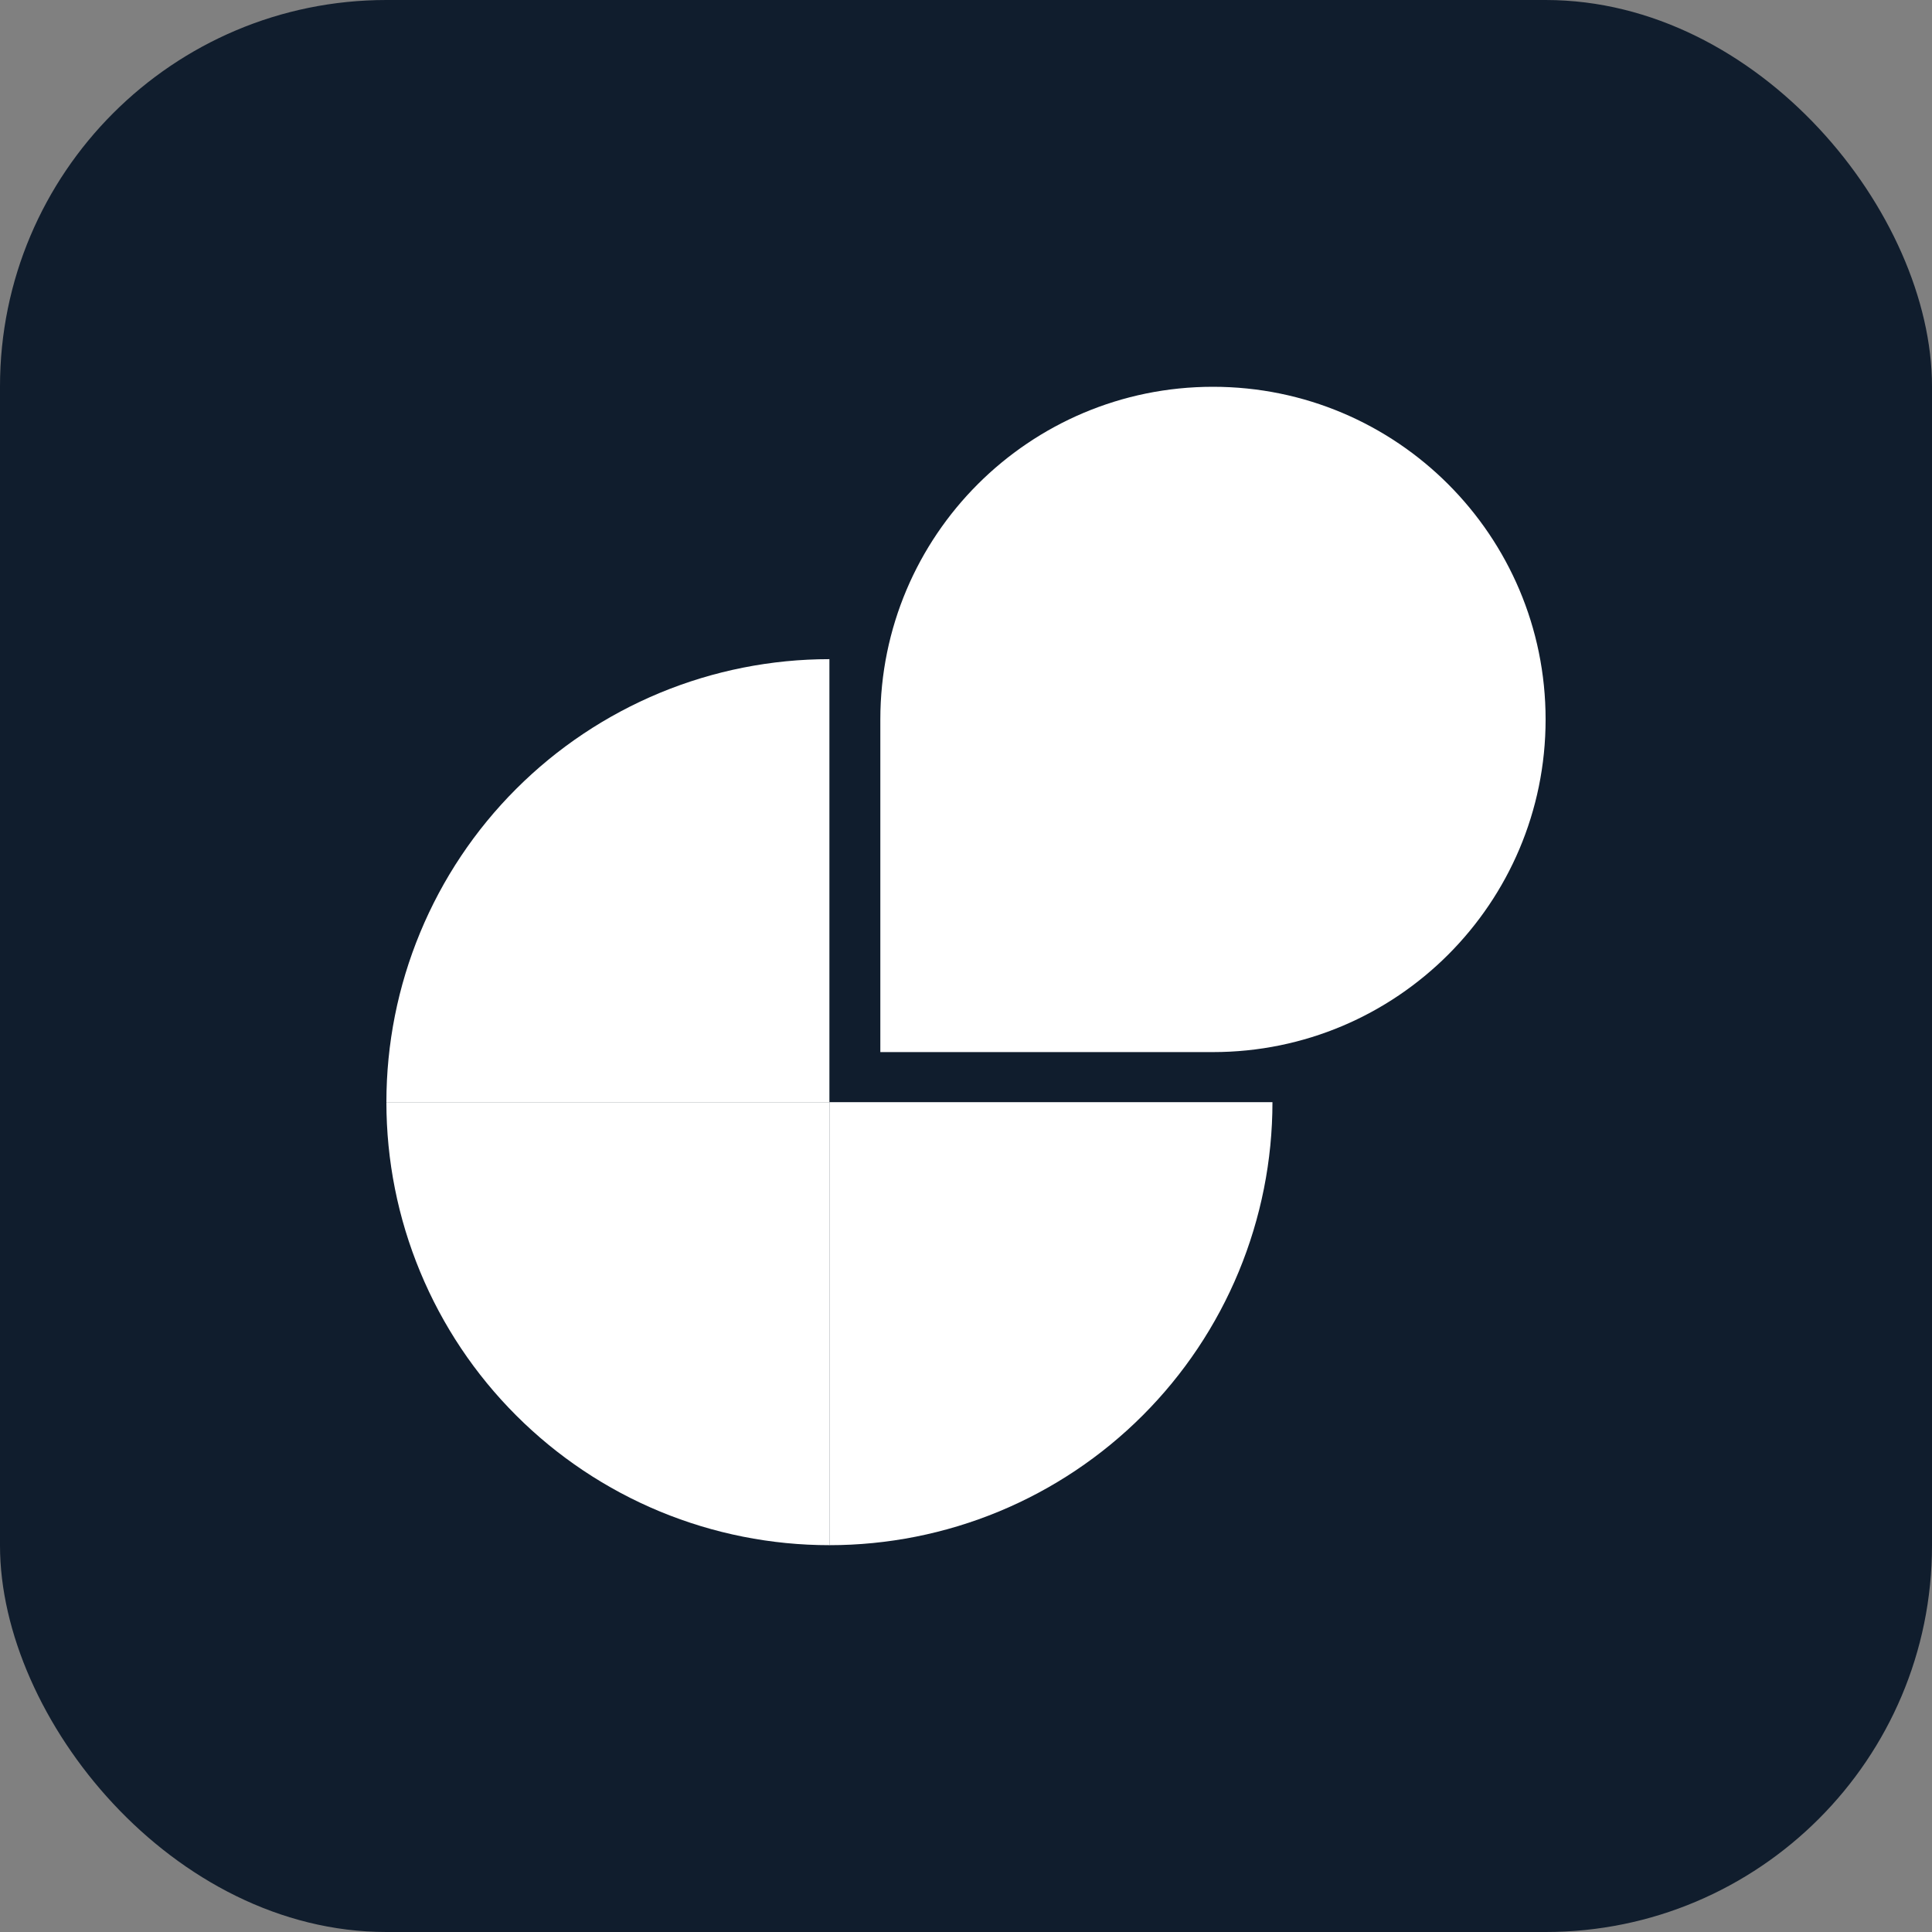
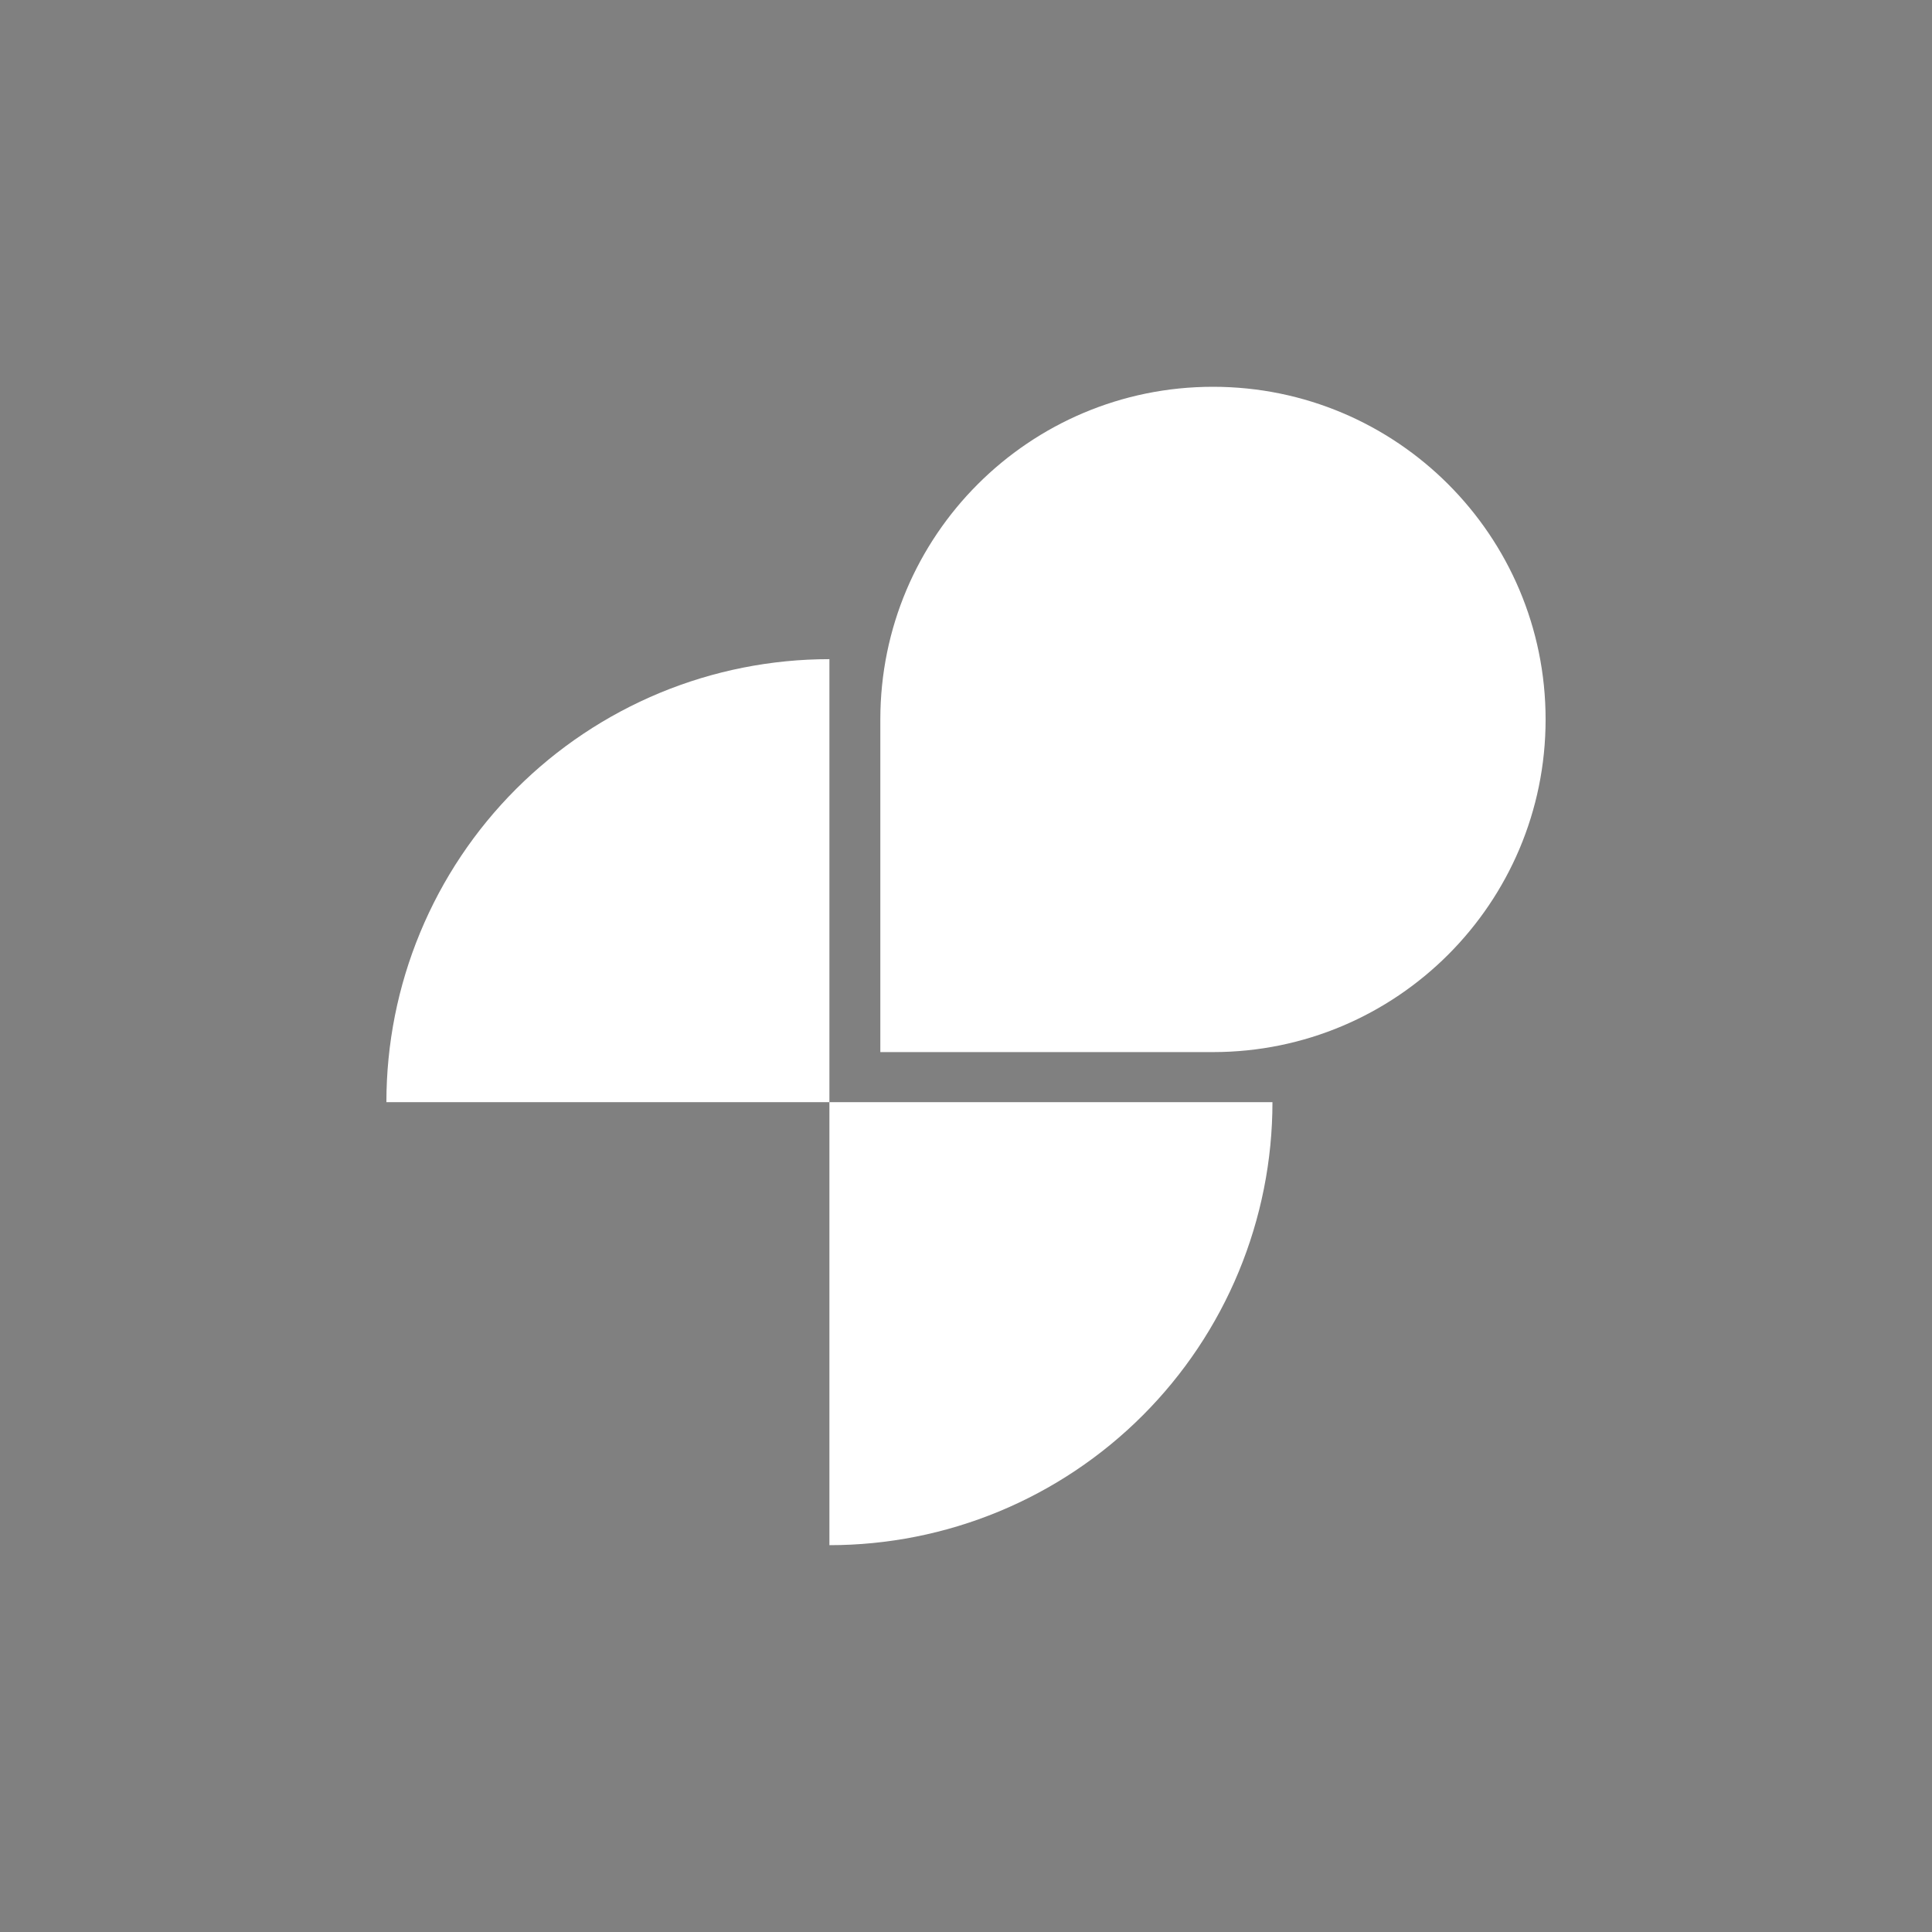
<svg xmlns="http://www.w3.org/2000/svg" width="50" height="50" viewBox="0 0 50 50" fill="none">
  <rect x="0" y="0" width="50" height="50" fill="#808080" stroke="none" />
-   <rect width="50" height="50" rx="10" fill="#101D2D" />
  <path d="M10 28.524C10 27.018 10.296 25.527 10.873 24.136C11.449 22.745 12.293 21.481 13.358 20.417C14.423 19.352 15.687 18.508 17.078 17.931C18.469 17.355 19.96 17.059 21.465 17.059V28.524H10Z" fill="white" />
-   <path d="M10 28.524C10 30.03 10.296 31.52 10.873 32.912C11.449 34.303 12.293 35.567 13.358 36.631C14.423 37.696 15.687 38.541 17.078 39.117C18.469 39.693 19.96 39.989 21.465 39.989V28.524H10Z" fill="white" />
  <path d="M32.931 28.524C32.931 30.03 32.634 31.52 32.058 32.912C31.482 34.303 30.637 35.567 29.573 36.631C28.508 37.696 27.244 38.541 25.853 39.117C24.462 39.693 22.971 39.989 21.465 39.989V28.524H32.931Z" fill="white" />
  <path d="M40 18.619C40 23.373 36.146 27.228 31.391 27.228H22.783V18.619C22.783 13.864 26.637 10.01 31.391 10.01C36.146 10.01 40 13.864 40 18.619Z" fill="white" />
</svg>